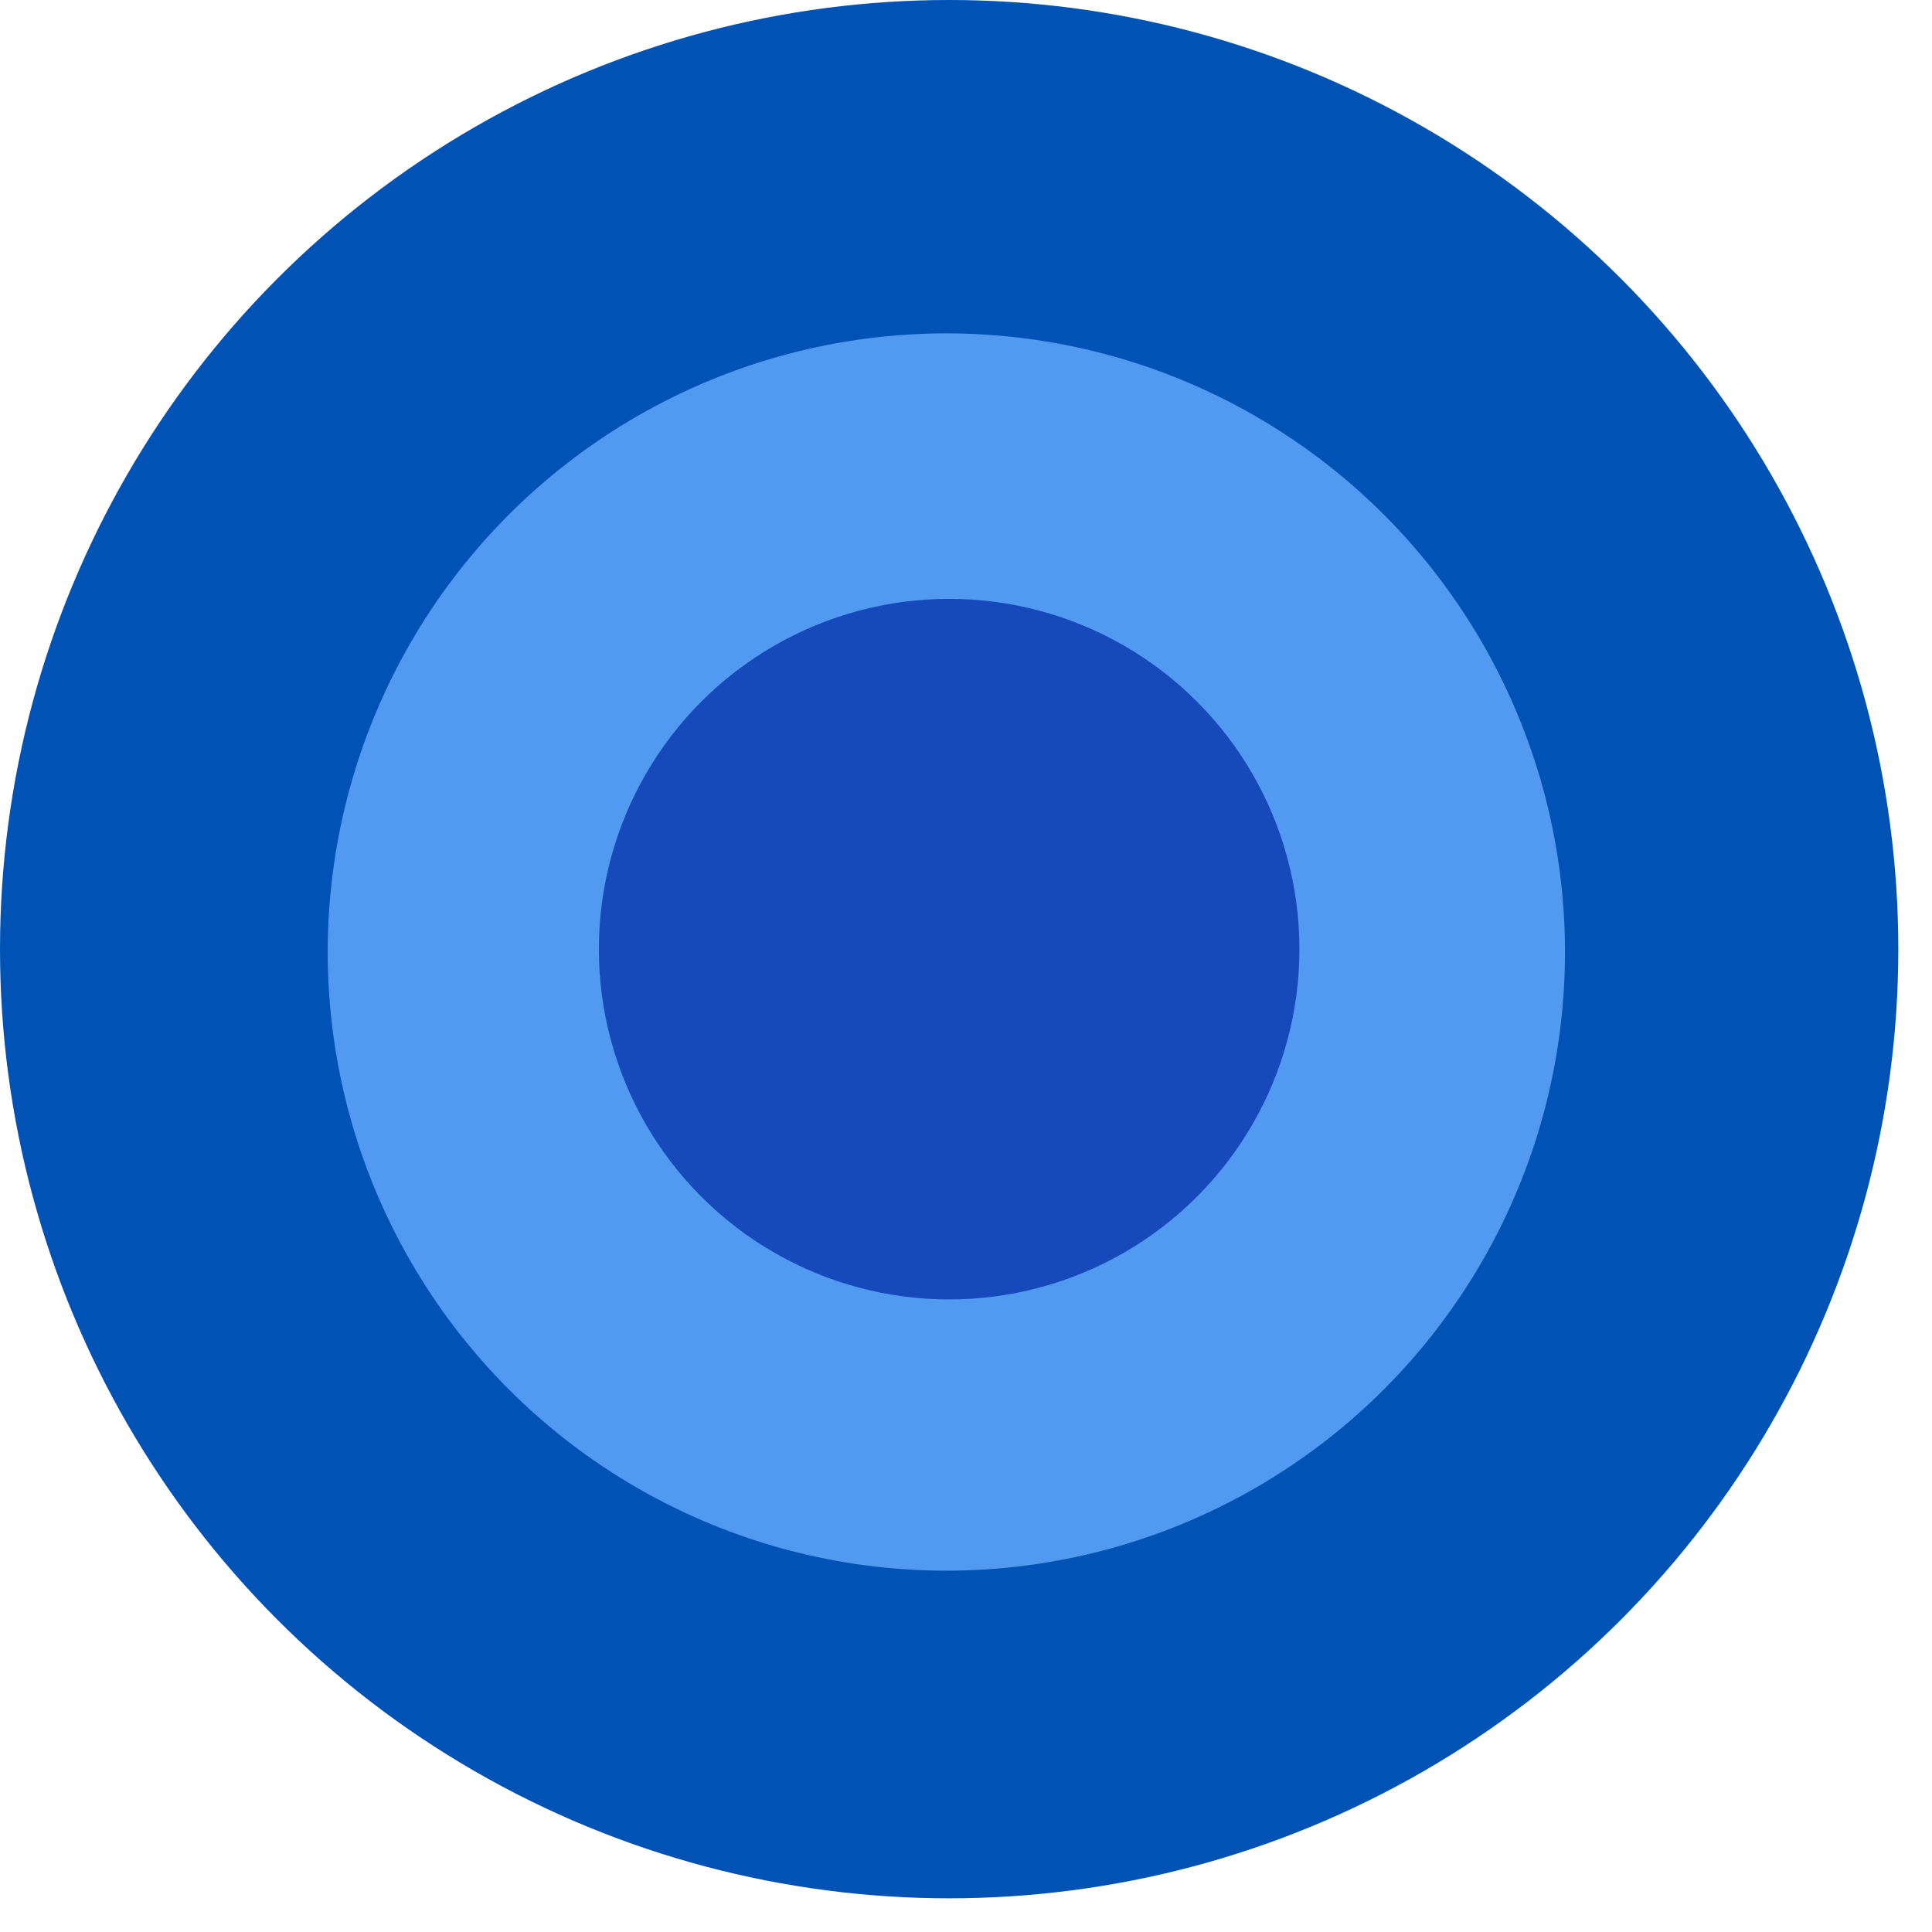
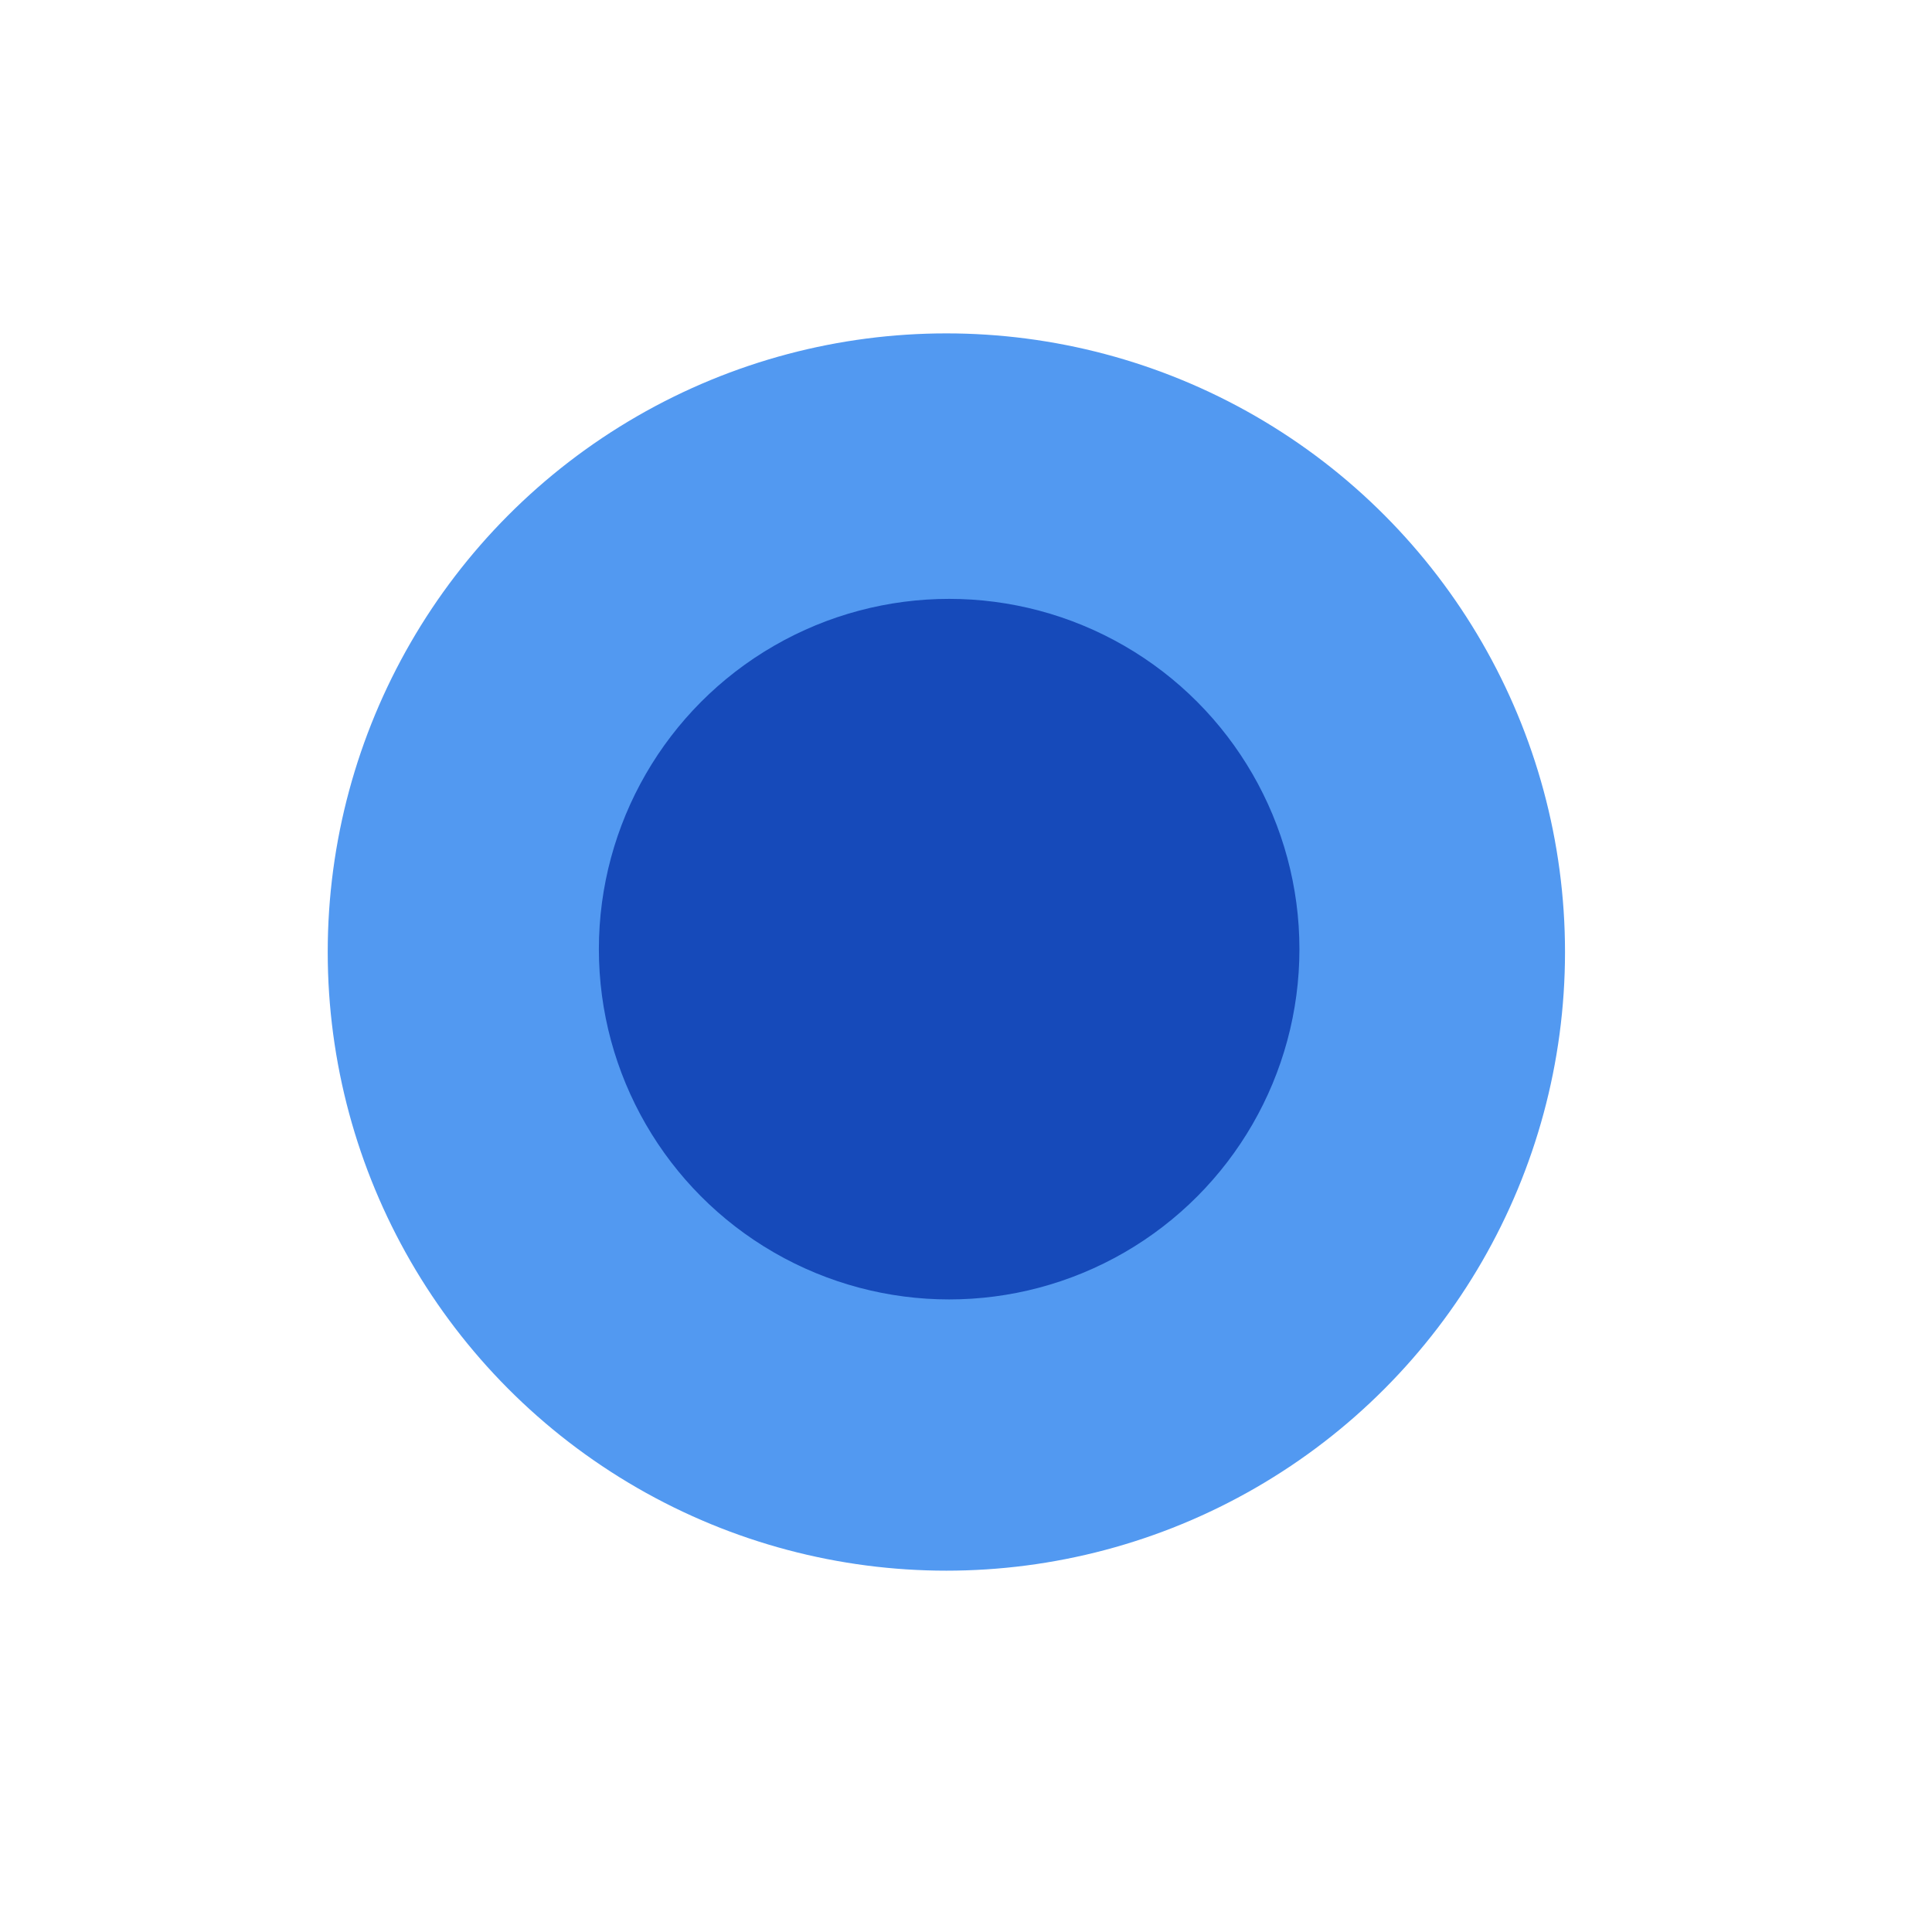
<svg xmlns="http://www.w3.org/2000/svg" width="43" height="43" viewBox="0 0 43 43" fill="none">
-   <circle cx="21.125" cy="21.125" r="21.125" fill="#0052B4" />
  <circle cx="21.063" cy="21.189" r="13.769" fill="#5299F1" />
  <circle cx="21.125" cy="21.125" r="7.796" fill="#164ABA" />
</svg>